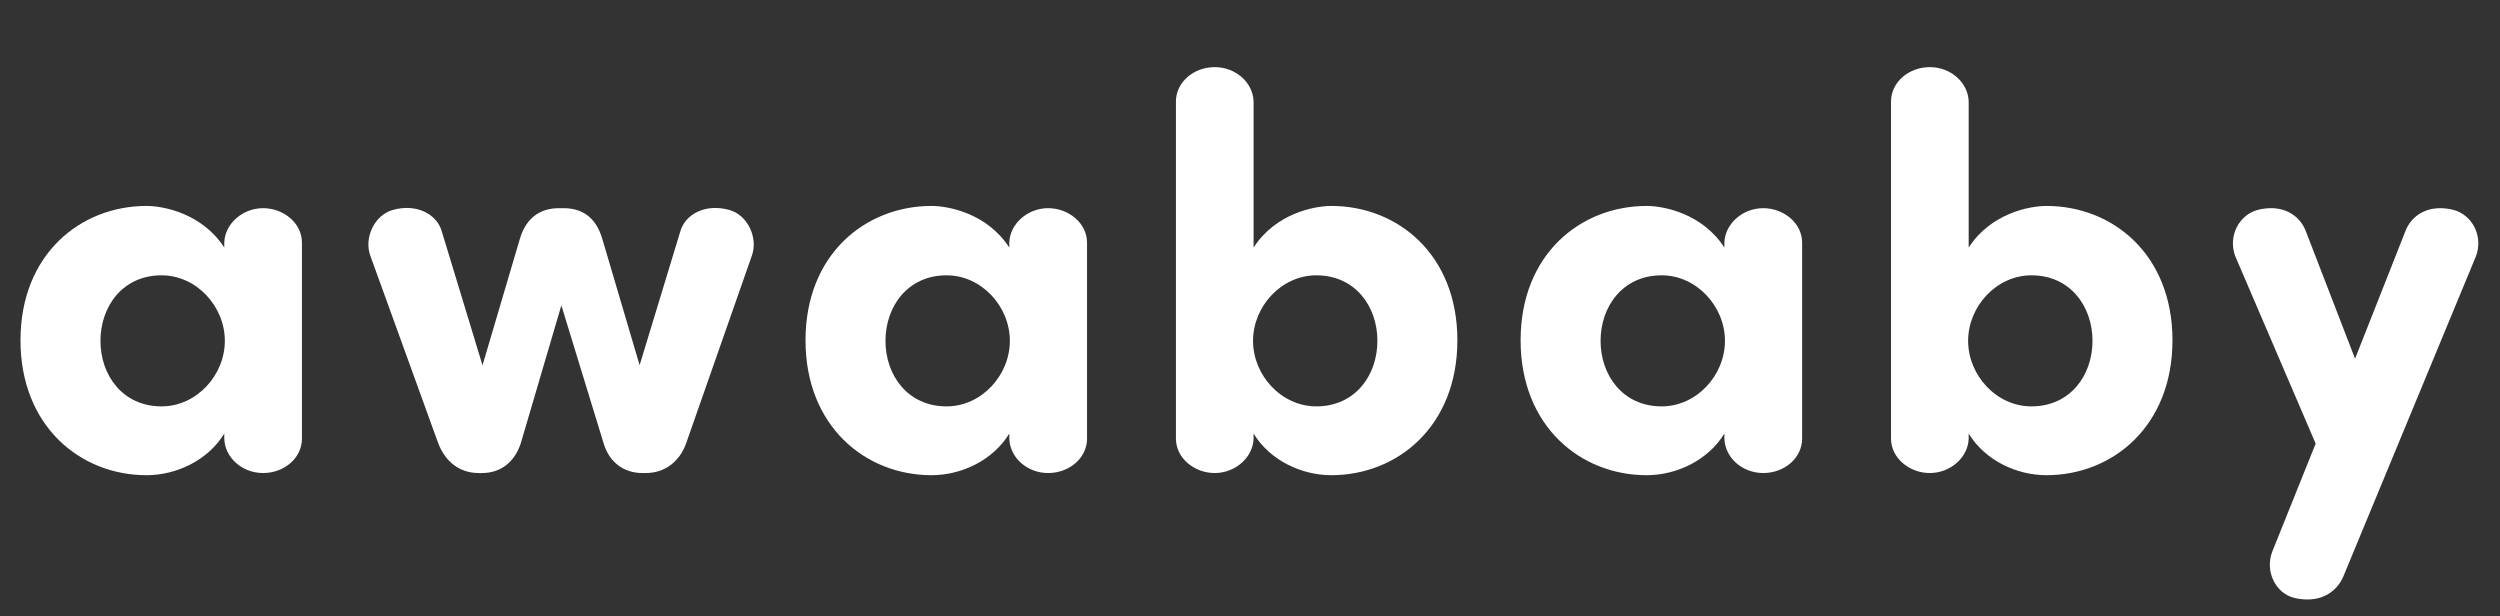
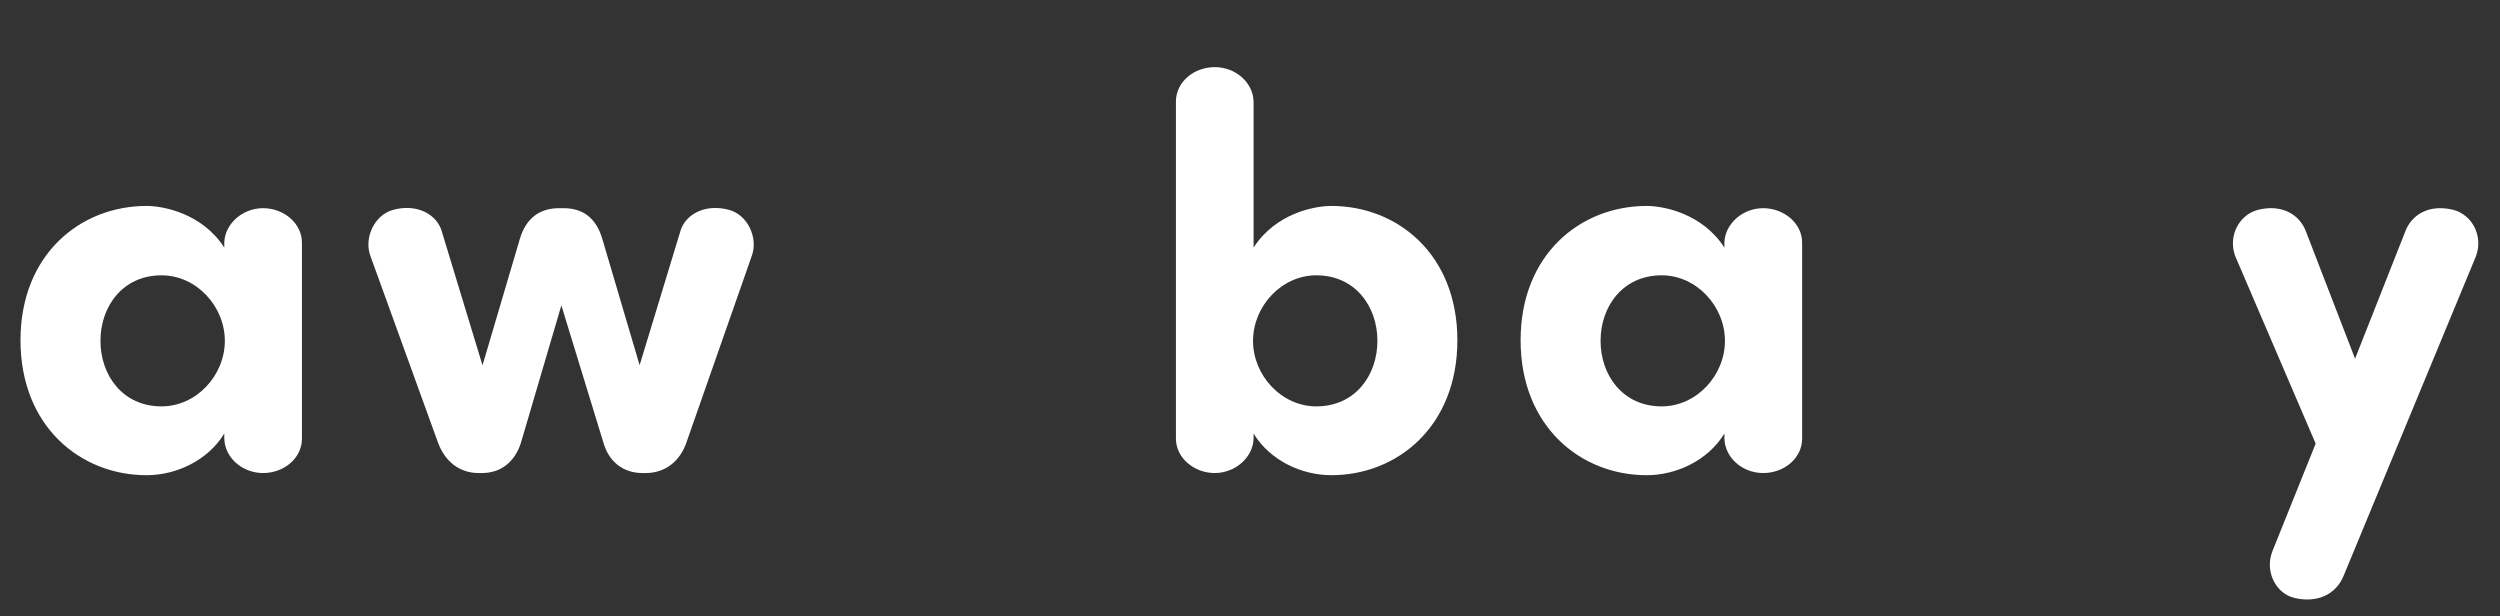
<svg xmlns="http://www.w3.org/2000/svg" id="Layer_1" viewBox="0 0 358.59 88.39">
  <rect x="0" y="0" width="358.59" height="88.39" fill="#333333" stroke="none" />
  <defs>
    <style>.cls-1{fill:#fff;}</style>
  </defs>
  <path class="cls-1" d="M32.17,34.8c.08-2.71,2.63-4.94,5.57-4.94s5.57,2.15,5.57,4.94v28.11c0,2.79-2.55,4.94-5.57,4.94s-5.5-2.23-5.57-4.94v-.72c-2.39,3.9-6.93,5.97-11.15,5.97-9.48,0-18.08-7.01-18.08-19.35S11.55,29.54,21.02,29.54c2.39,0,7.96,1.04,11.15,5.97v-.72Zm-9,23.49c5.02,0,9.08-4.46,9.08-9.4s-4.06-9.4-9.08-9.4c-5.57,0-8.76,4.46-8.76,9.4s3.19,9.4,8.76,9.4Z" />
  <path class="cls-1" d="M91.74,52.4l5.81-19.11c.64-2.47,3.5-4.14,7.01-3.19,2.71,.72,4.22,4.06,3.27,6.61l-9.4,26.84c-.96,2.71-3.11,4.3-5.81,4.3h-.48c-2.71,0-4.78-1.59-5.57-4.3l-6.05-19.75-5.81,19.75c-.88,2.71-2.87,4.3-5.57,4.3h-.48c-2.71,0-4.78-1.59-5.81-4.3l-9.72-26.84c-.96-2.55,.56-5.89,3.26-6.61,3.5-.96,6.37,.72,7.01,3.19l5.81,19.11,5.34-18.08c.88-3.03,2.87-4.46,5.65-4.46h.64c2.79,0,4.7,1.43,5.57,4.46l5.34,18.08Z" />
-   <path class="cls-1" d="M144.77,34.8c.08-2.71,2.63-4.94,5.57-4.94s5.58,2.15,5.58,4.94v28.11c0,2.79-2.55,4.94-5.58,4.94s-5.49-2.23-5.57-4.94v-.72c-2.39,3.9-6.93,5.97-11.15,5.97-9.48,0-18.08-7.01-18.08-19.35s8.6-19.27,18.08-19.27c2.39,0,7.96,1.04,11.15,5.97v-.72Zm-9,23.49c5.02,0,9.08-4.46,9.08-9.4s-4.06-9.4-9.08-9.4c-5.57,0-8.76,4.46-8.76,9.4s3.19,9.4,8.76,9.4Z" />
  <path class="cls-1" d="M190.96,29.54c9.48,0,18.08,6.93,18.08,19.27s-8.6,19.35-18.08,19.35c-4.22,0-8.76-2.07-11.15-5.97v.72c-.08,2.71-2.63,4.94-5.57,4.94s-5.57-2.15-5.57-4.94V14.57c0-2.79,2.55-4.94,5.57-4.94s5.5,2.23,5.57,4.94v20.94c3.19-4.94,8.76-5.97,11.15-5.97Zm-2.15,9.95c-5.02,0-9.08,4.46-9.08,9.4s4.06,9.4,9.08,9.4c5.57,0,8.76-4.46,8.76-9.4s-3.19-9.4-8.76-9.4Z" />
  <path class="cls-1" d="M247.34,34.8c.08-2.71,2.63-4.94,5.57-4.94s5.58,2.15,5.58,4.94v28.11c0,2.79-2.55,4.94-5.58,4.94s-5.49-2.23-5.57-4.94v-.72c-2.39,3.9-6.93,5.97-11.15,5.97-9.48,0-18.08-7.01-18.08-19.35s8.6-19.27,18.08-19.27c2.39,0,7.96,1.04,11.15,5.97v-.72Zm-9,23.49c5.02,0,9.08-4.46,9.08-9.4s-4.06-9.4-9.08-9.4c-5.57,0-8.76,4.46-8.76,9.4s3.19,9.4,8.76,9.4Z" />
-   <path class="cls-1" d="M293.53,29.54c9.48,0,18.08,6.93,18.08,19.27s-8.6,19.35-18.08,19.35c-4.22,0-8.76-2.07-11.15-5.97v.72c-.08,2.71-2.63,4.94-5.57,4.94s-5.57-2.15-5.57-4.94V14.57c0-2.79,2.55-4.94,5.57-4.94s5.5,2.23,5.57,4.94v20.94c3.19-4.94,8.76-5.97,11.15-5.97Zm-2.15,9.95c-5.02,0-9.08,4.46-9.08,9.4s4.06,9.4,9.08,9.4c5.57,0,8.76-4.46,8.76-9.4s-3.19-9.4-8.76-9.4Z" />
  <path class="cls-1" d="M336.13,82.66c-1.04,2.47-3.58,3.9-7.01,3.11-2.71-.64-4.3-3.82-3.18-6.69l6.21-15.45-11.55-26.92c-1.04-2.87,.56-5.89,3.26-6.61,3.5-.88,6.05,.72,6.93,3.19l7.01,18.16,7.17-18.16c.88-2.47,3.42-4.06,6.93-3.19,2.71,.72,4.3,3.74,3.26,6.61l-19.03,45.95Z" />
</svg>